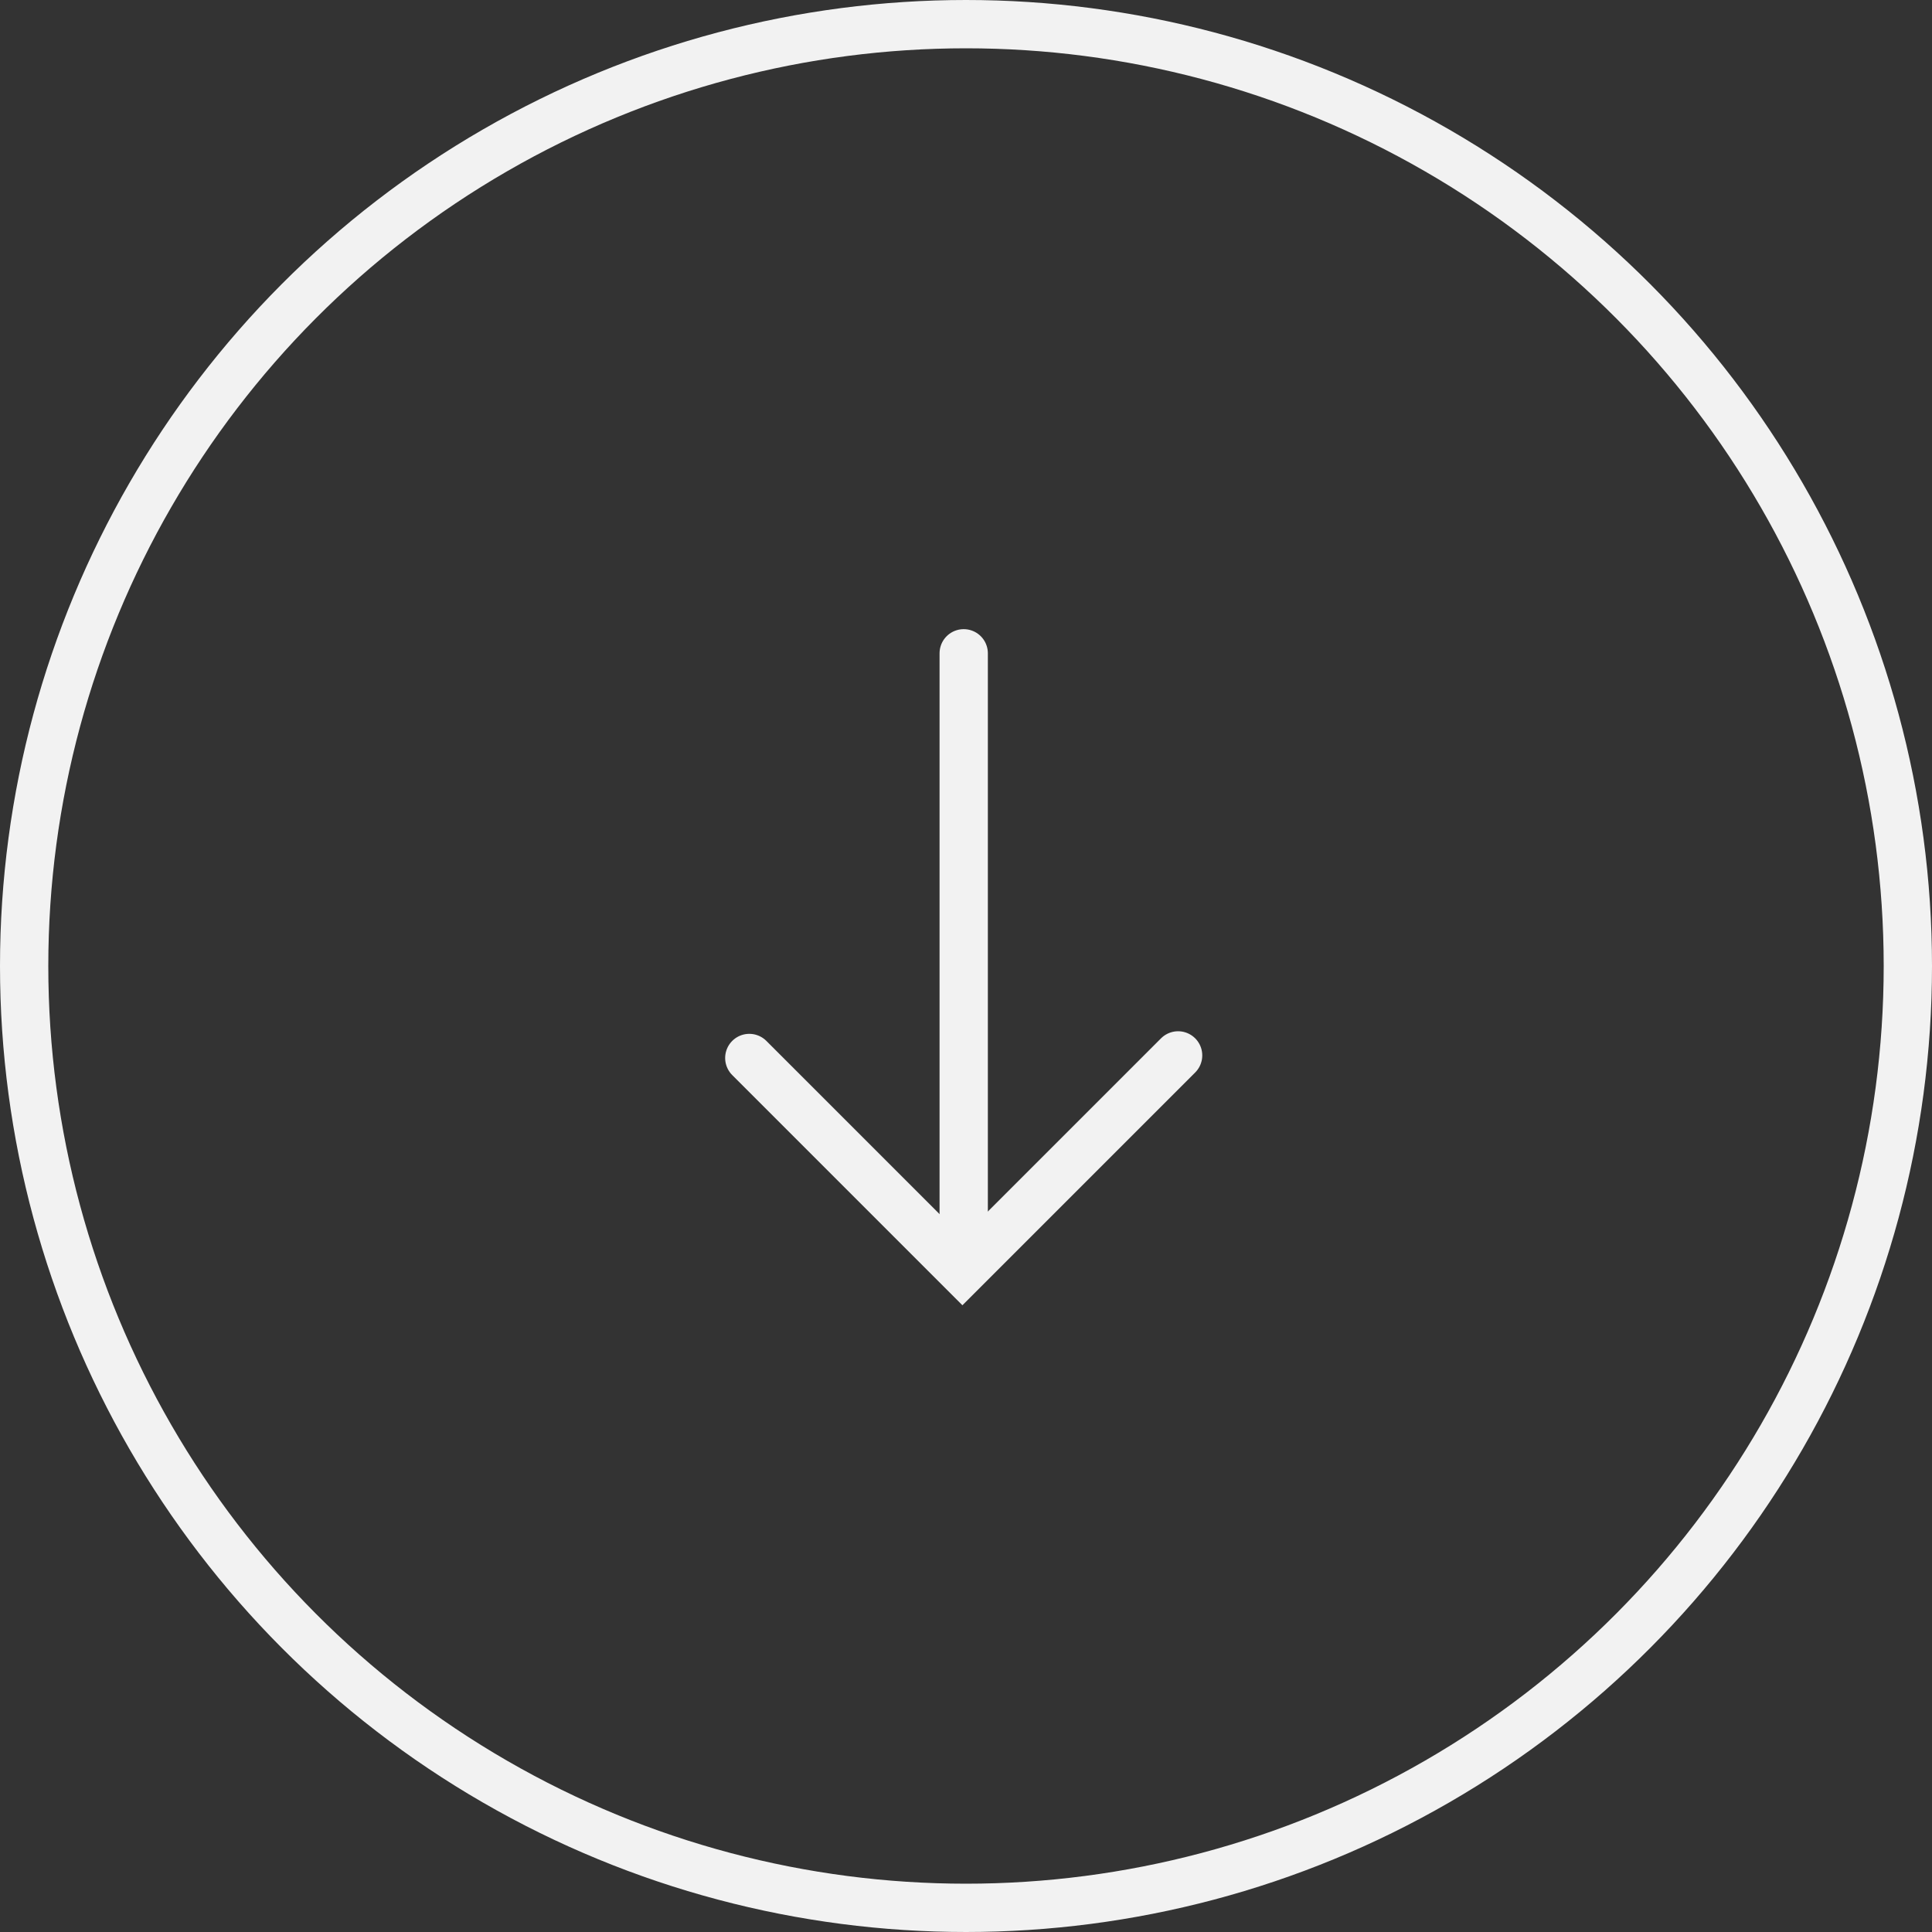
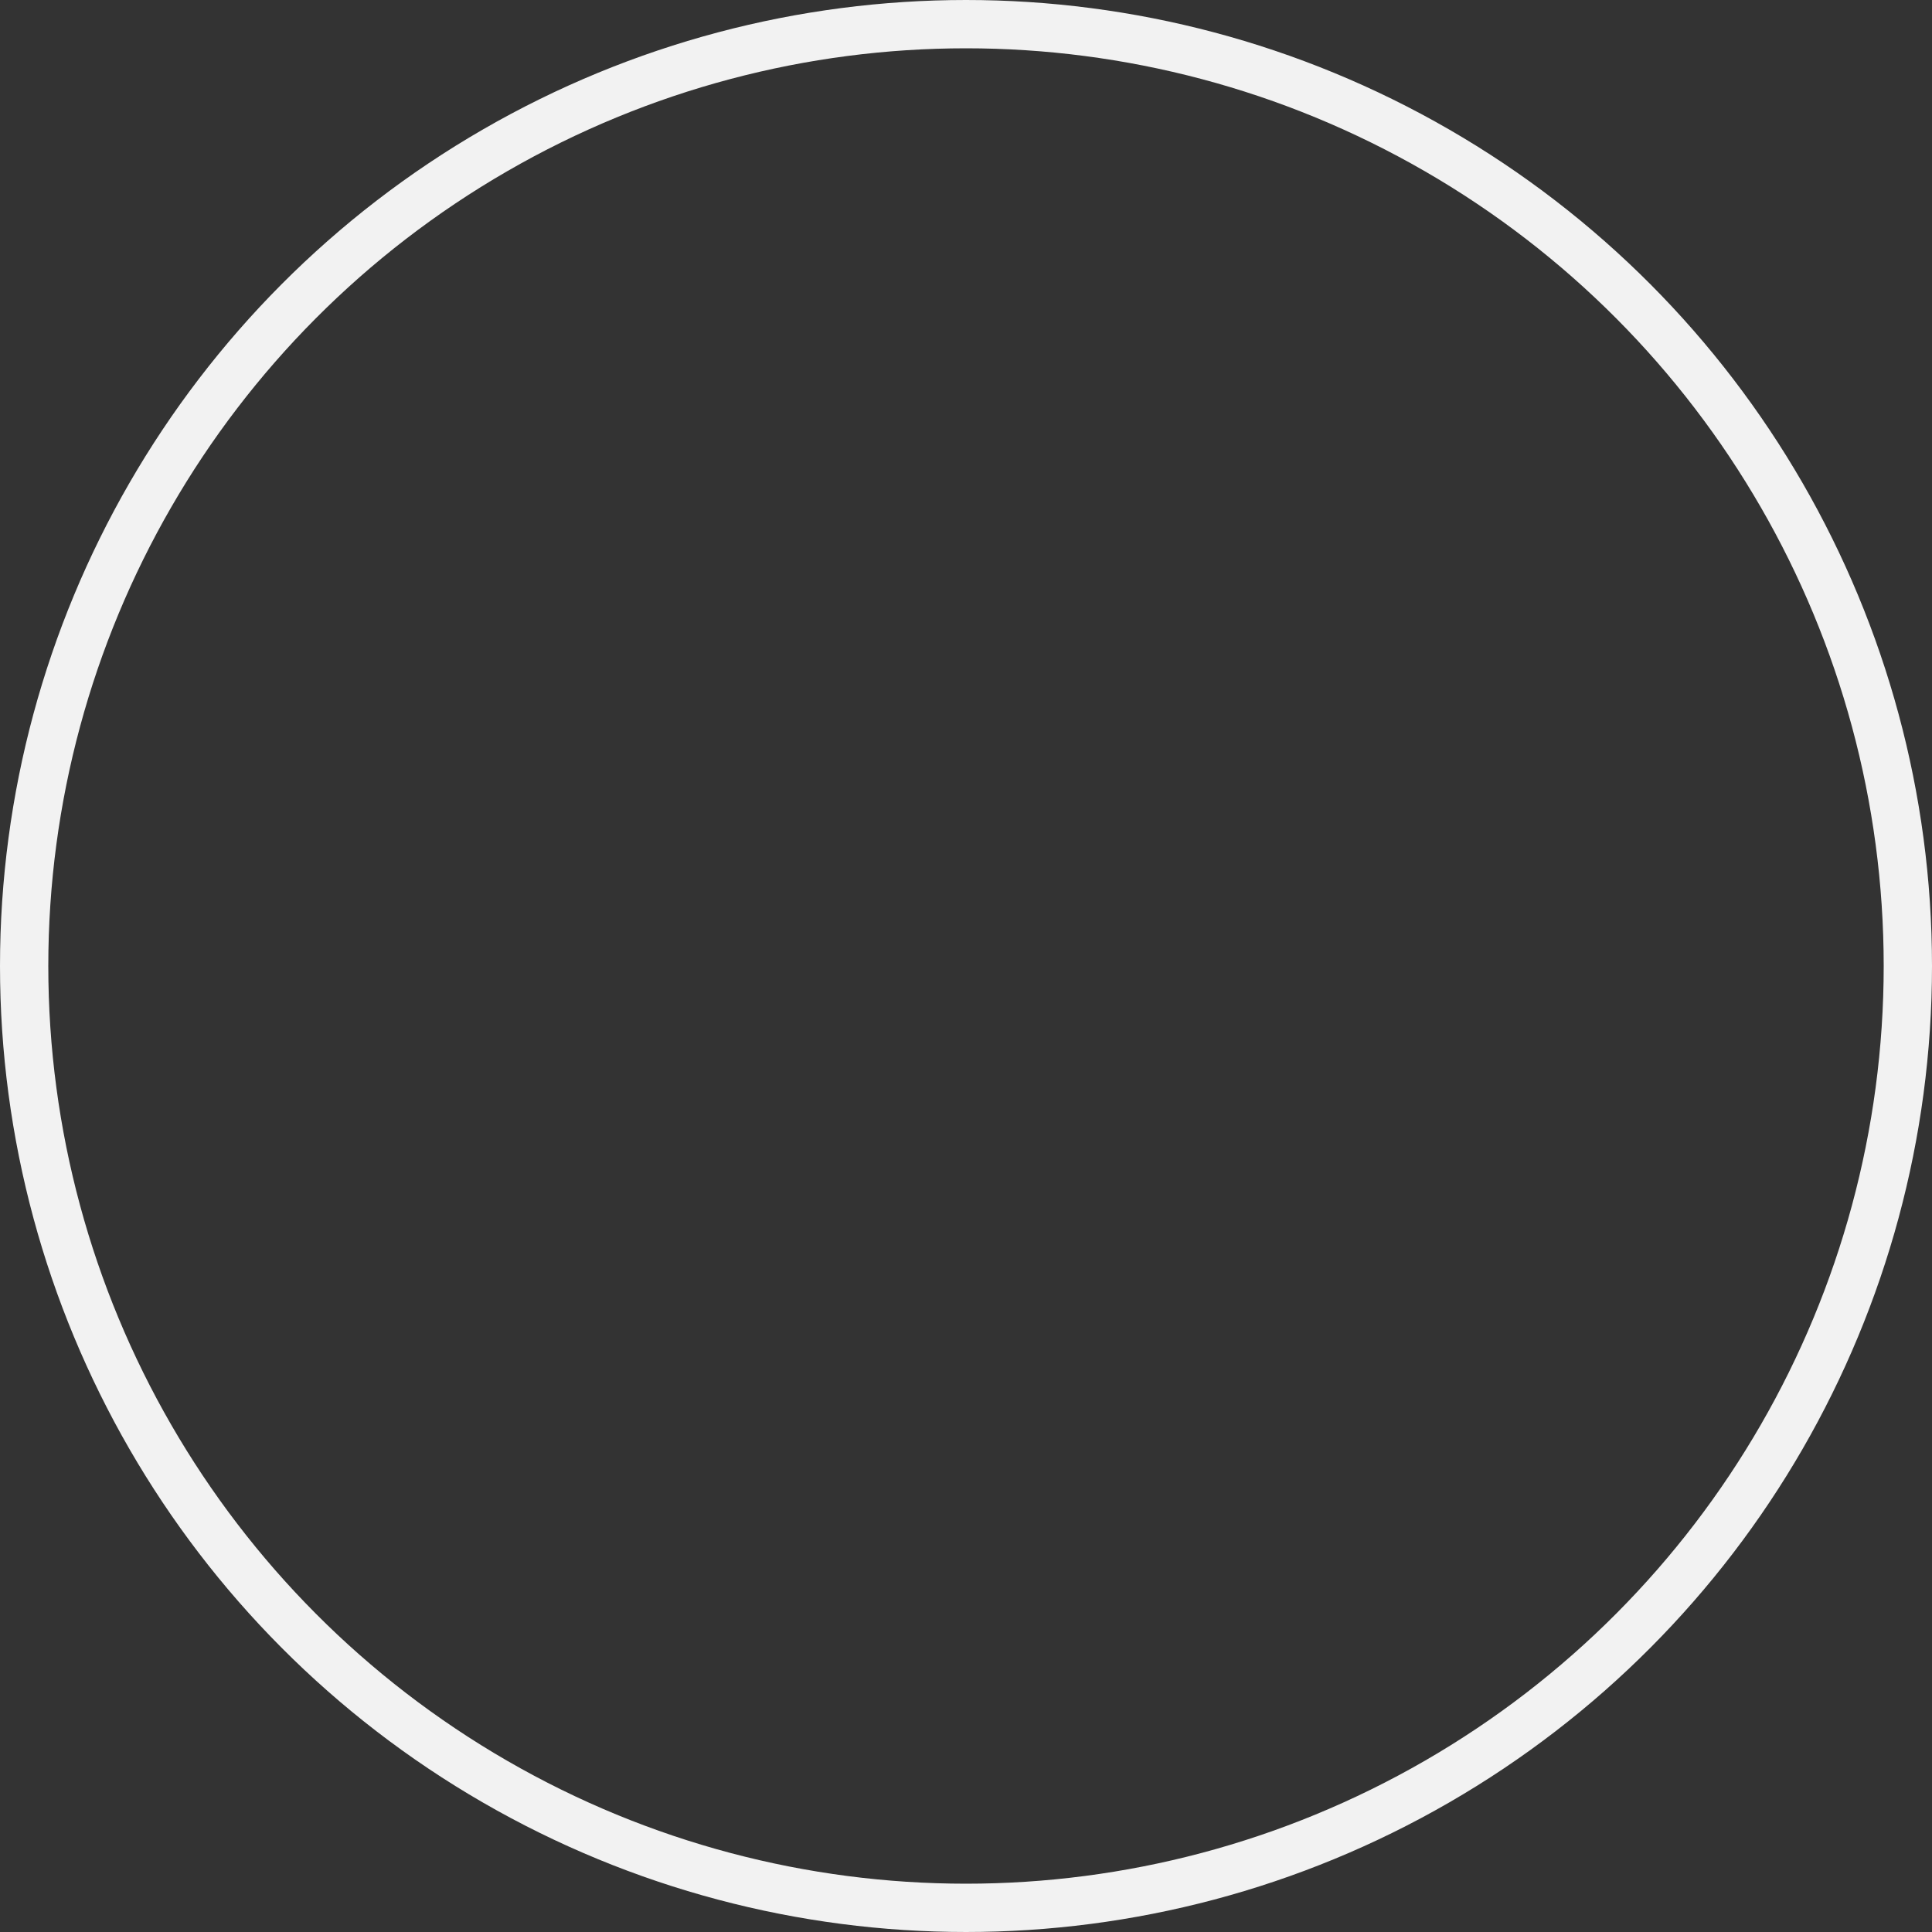
<svg xmlns="http://www.w3.org/2000/svg" width="80" height="80">
  <rect width="100%" height="100%" fill="#333333" stroke="none" />
  <g id="Group_484" data-name="Group 484" transform="translate(-671 -634)" fill="none" stroke="#f2f2f2" stroke-width="2">
    <g id="Ellipse_8" data-name="Ellipse 8" transform="translate(671 634)">
      <circle cx="40" cy="40" r="40" stroke="none" />
      <circle cx="40" cy="40" r="39" />
    </g>
    <g id="Group_483" data-name="Group 483" transform="translate(702.027 661.052)" stroke-linecap="round" stroke-miterlimit="10">
-       <path id="Line_51" data-name="Line 51" transform="translate(8.878)" d="M0 0v25.204" />
-       <path id="Path_553" data-name="Path 553" d="m0 0 8.932 8.932-8.825 8.824" transform="rotate(90 .553 17.203)" />
-     </g>
+       </g>
  </g>
</svg>